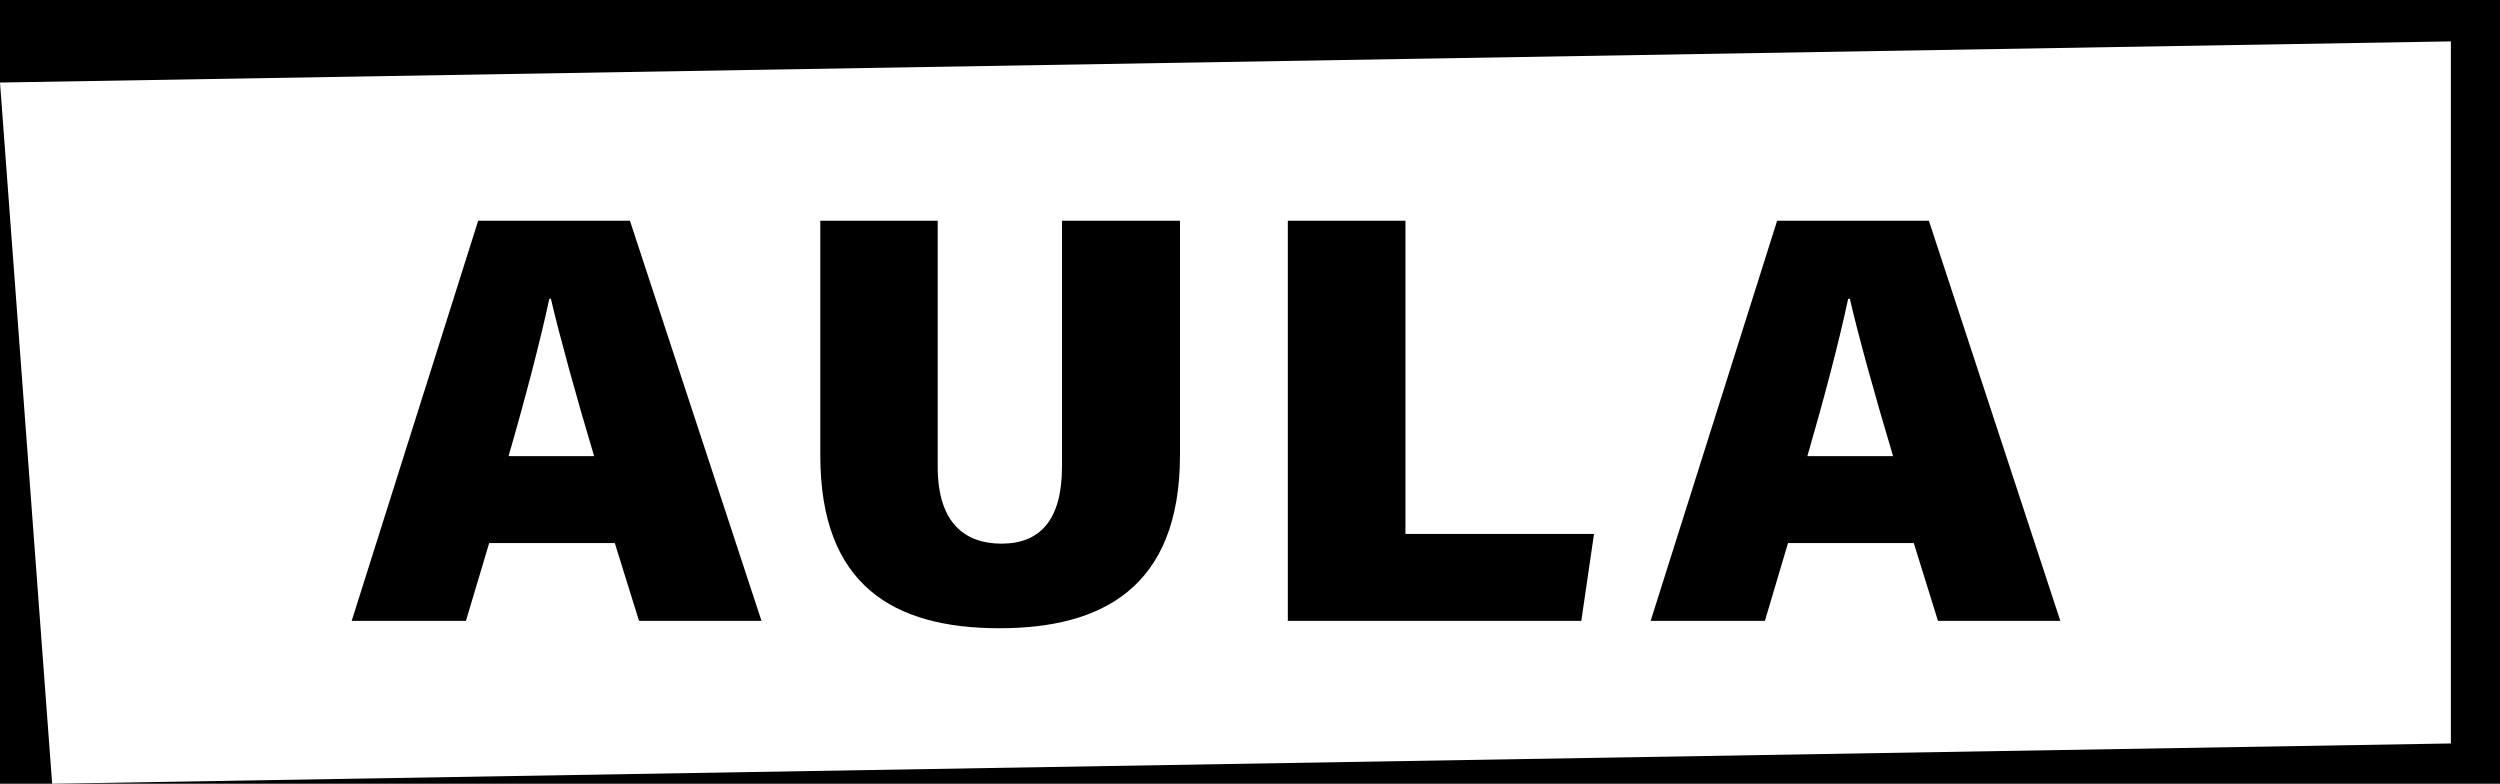
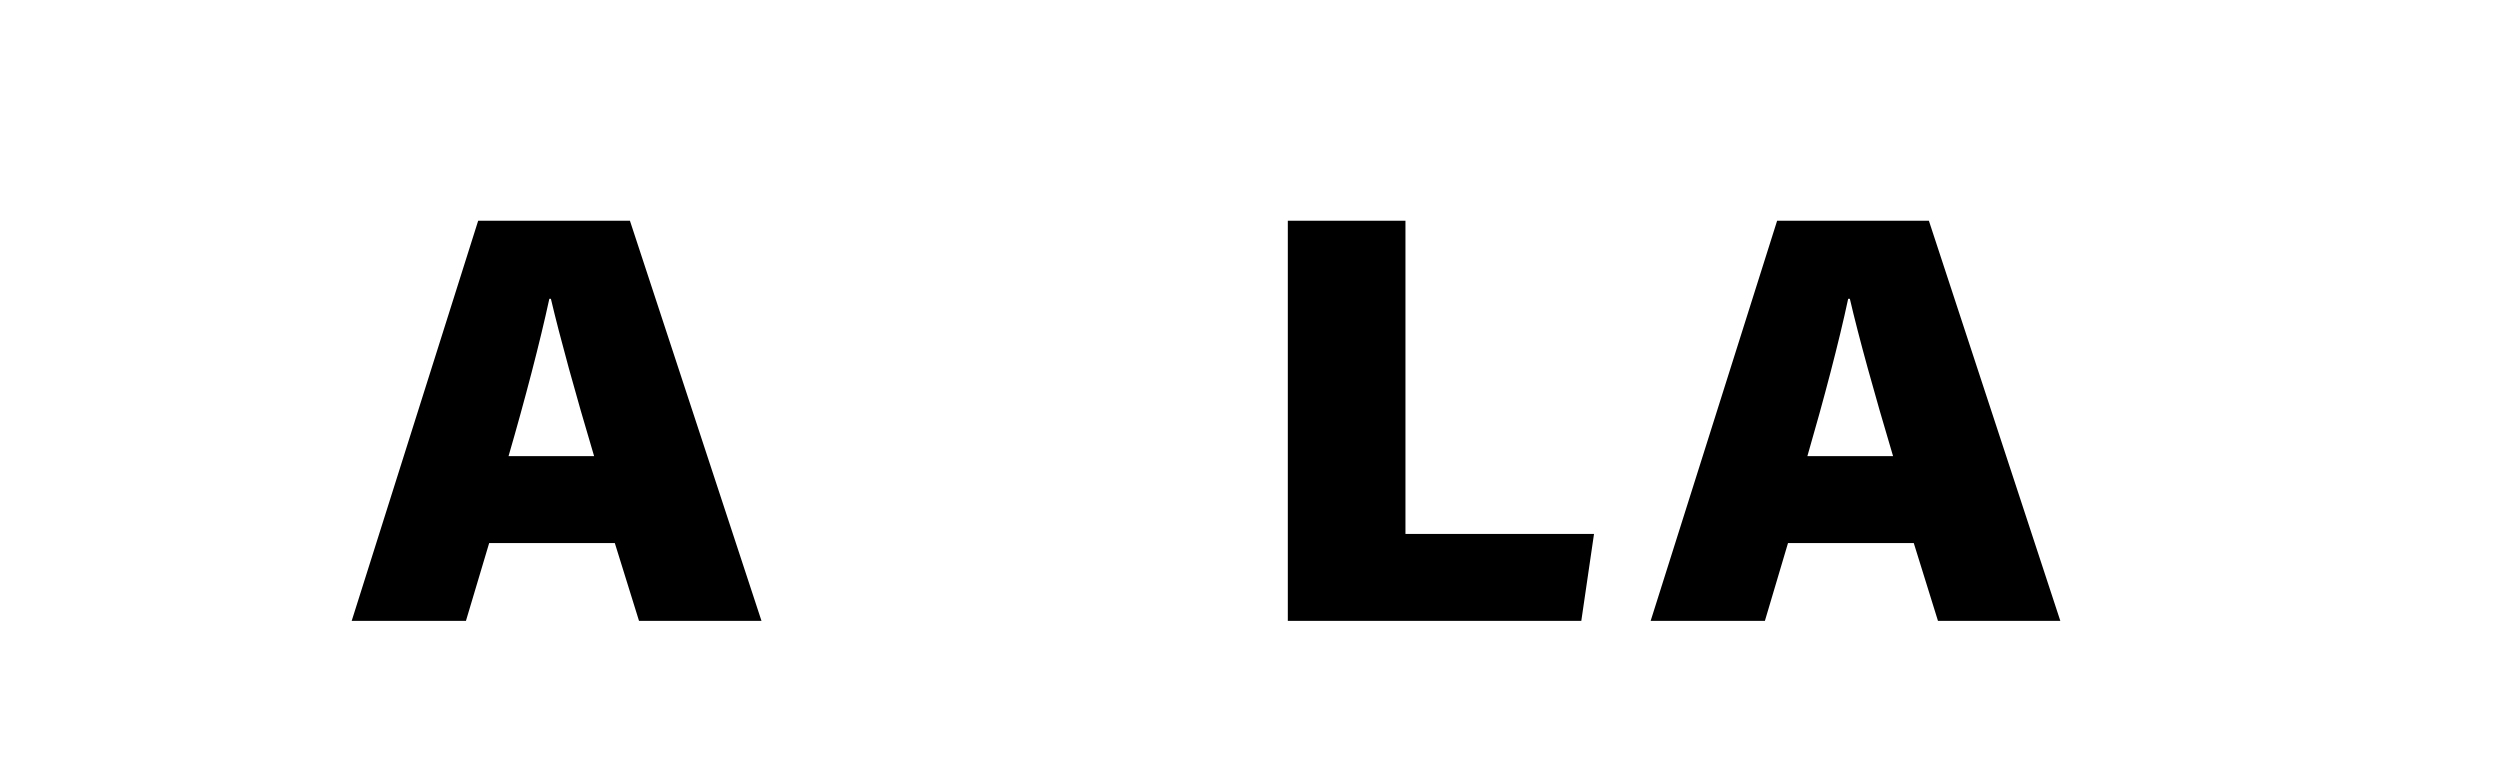
<svg xmlns="http://www.w3.org/2000/svg" viewBox="0 0 206.57 64.76">
  <defs>
    <style>.cls-1{fill:#fff;}</style>
  </defs>
  <g id="Ebene_2" data-name="Ebene 2">
    <g id="Ebene_1-2" data-name="Ebene 1">
-       <rect width="206.57" height="64.76" />
      <polygon class="cls-1" points="202.51 61.43 4.31 64.76 0 6.82 202.51 3.42 202.51 61.43" />
      <path d="M40.42,44.87,38.5,51.3H29.06L39.51,18.24H52.05L62.92,51.3H52.8l-2-6.43Zm8.67-7.18c-1.55-5.19-2.82-9.81-3.57-13h-.13c-.77,3.57-2,8.28-3.37,13Z" />
-       <path d="M77.48,18.24V38.56c0,4.74,2.33,6.36,5.27,6.36,3.18,0,5-1.94,5-6.36V18.24H97.5V37.59c0,11-6.49,14.32-14.92,14.32-8.73,0-14.8-3.53-14.8-14.27V18.24Z" />
      <path d="M106.41,18.24h9.72V44.12h15.58l-1.05,7.18H106.41Z" />
      <path d="M147.74,44.87l-1.91,6.43h-9.44l10.45-33.06h12.54L170.24,51.3H160.13l-2-6.43Zm8.68-7.18c-1.55-5.19-2.83-9.81-3.57-13h-.14c-.76,3.57-2,8.28-3.37,13Z" />
    </g>
  </g>
</svg>